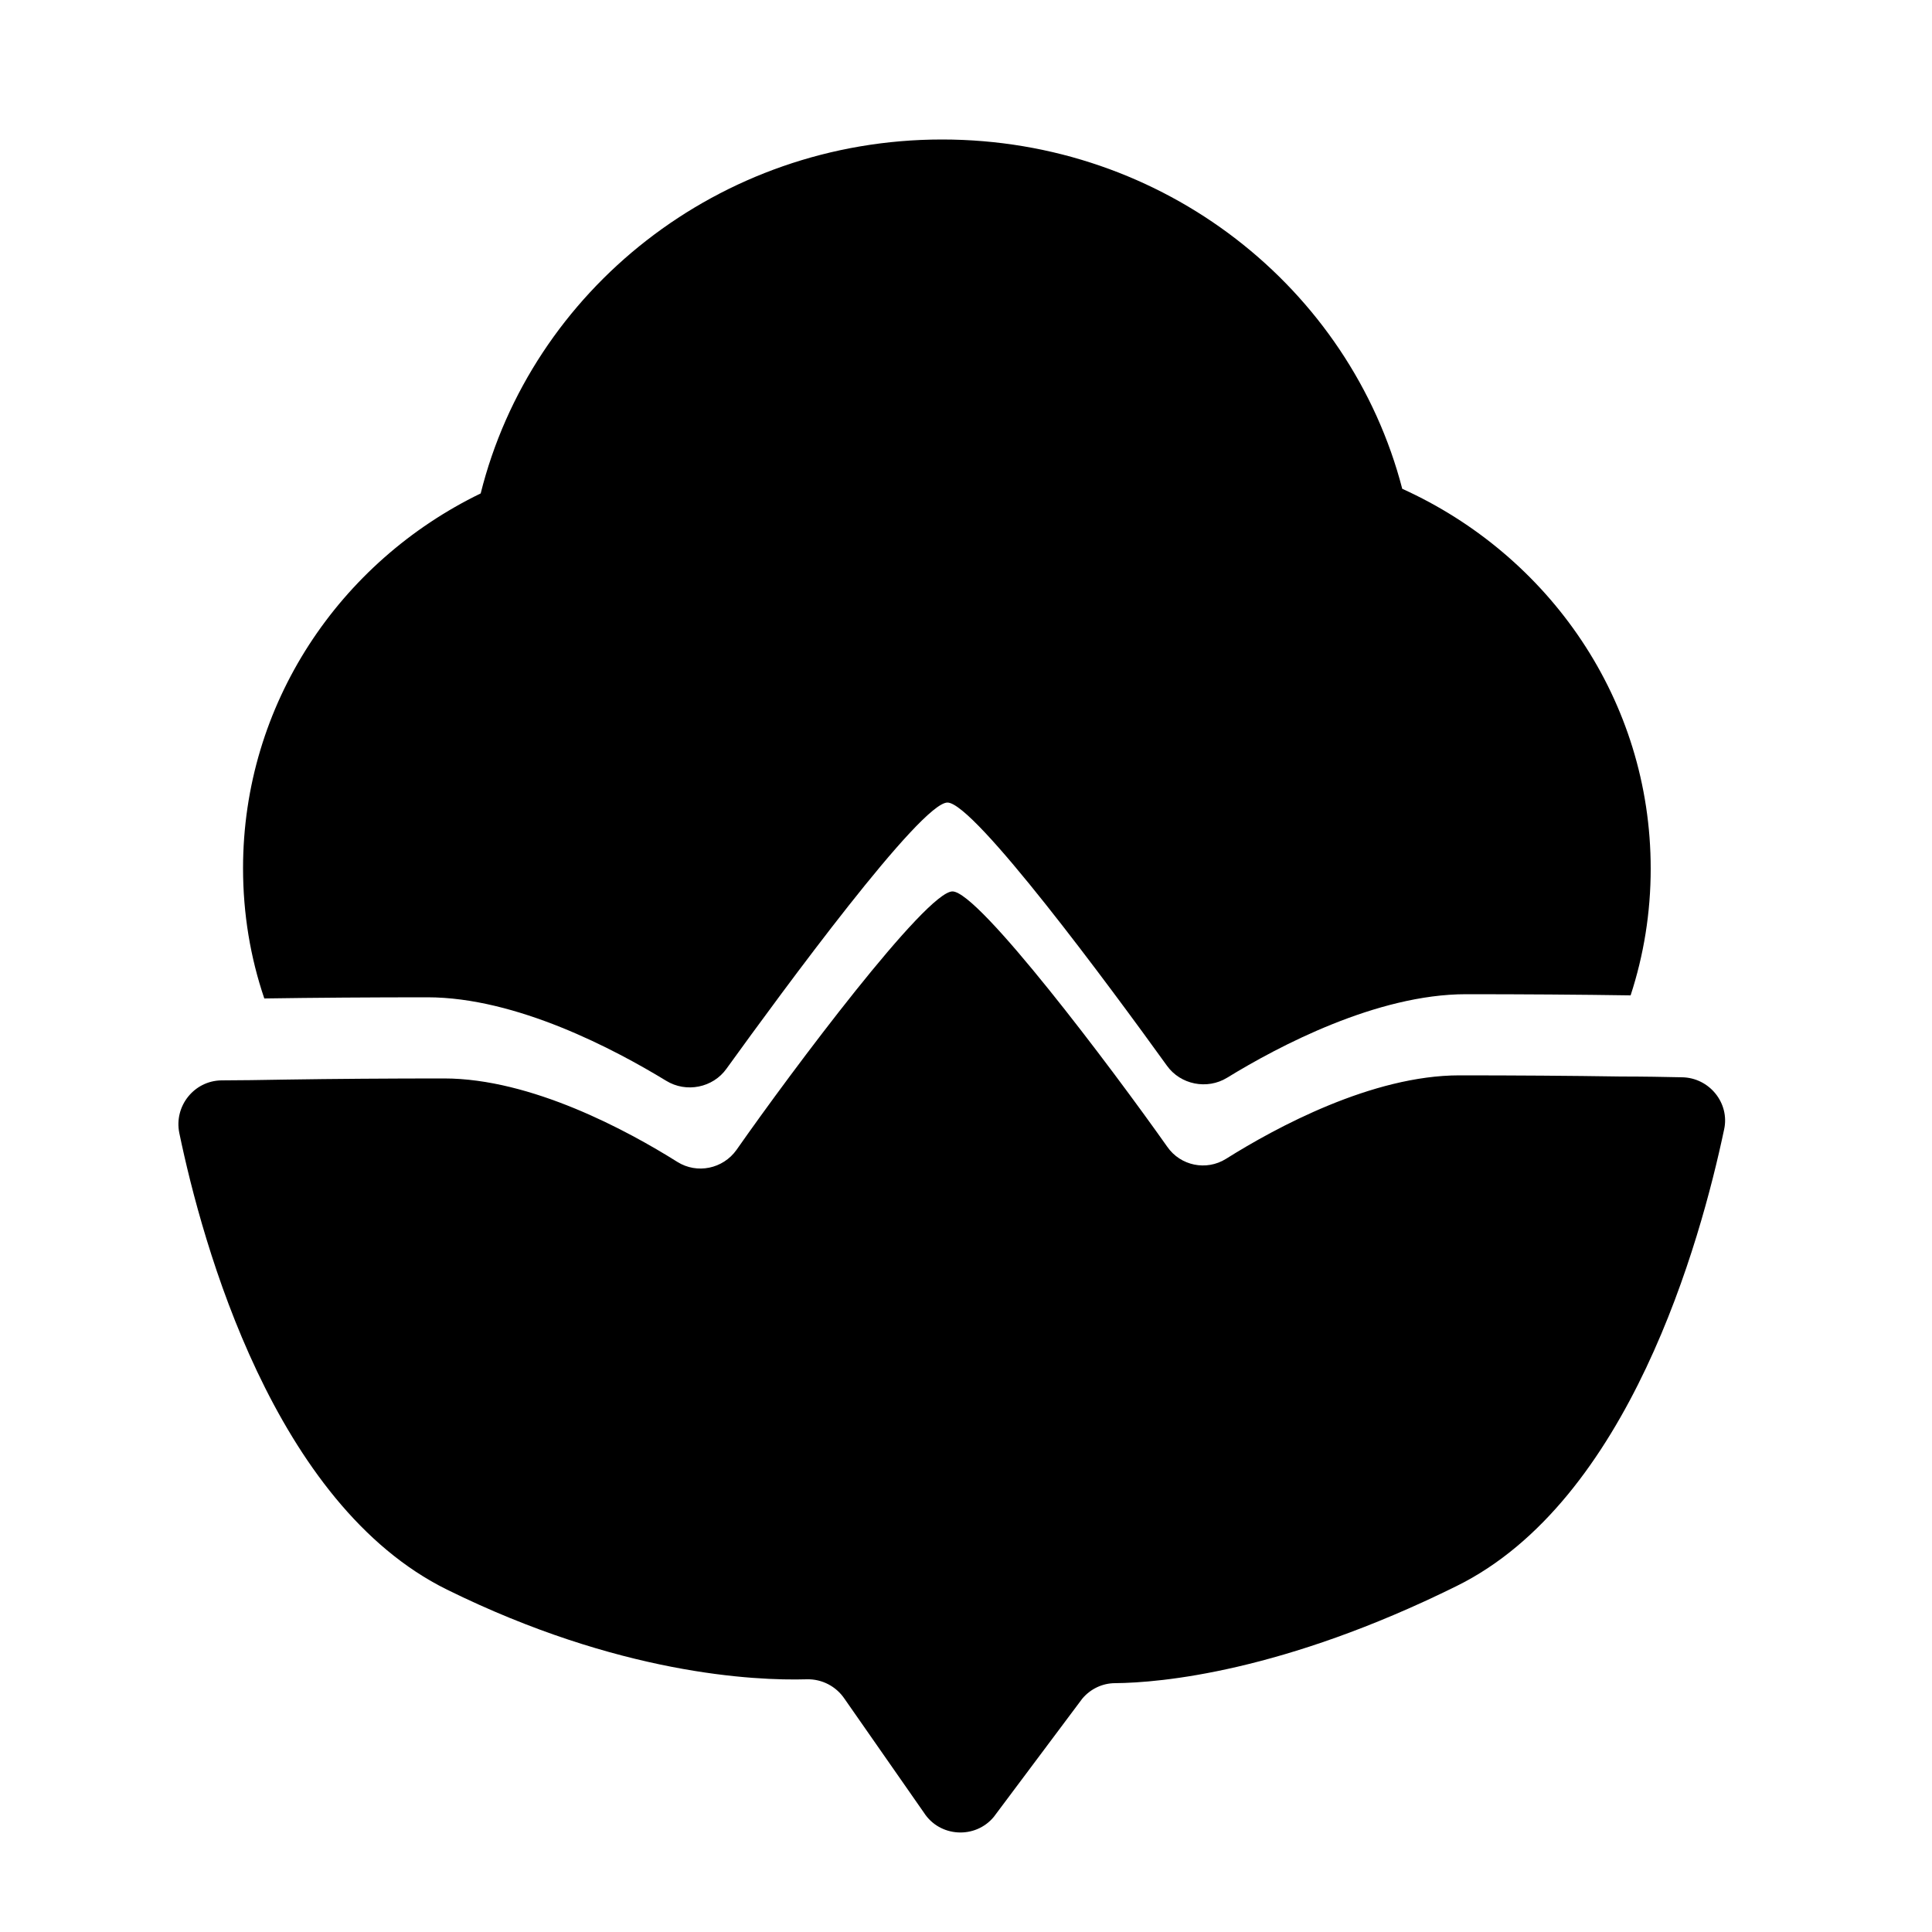
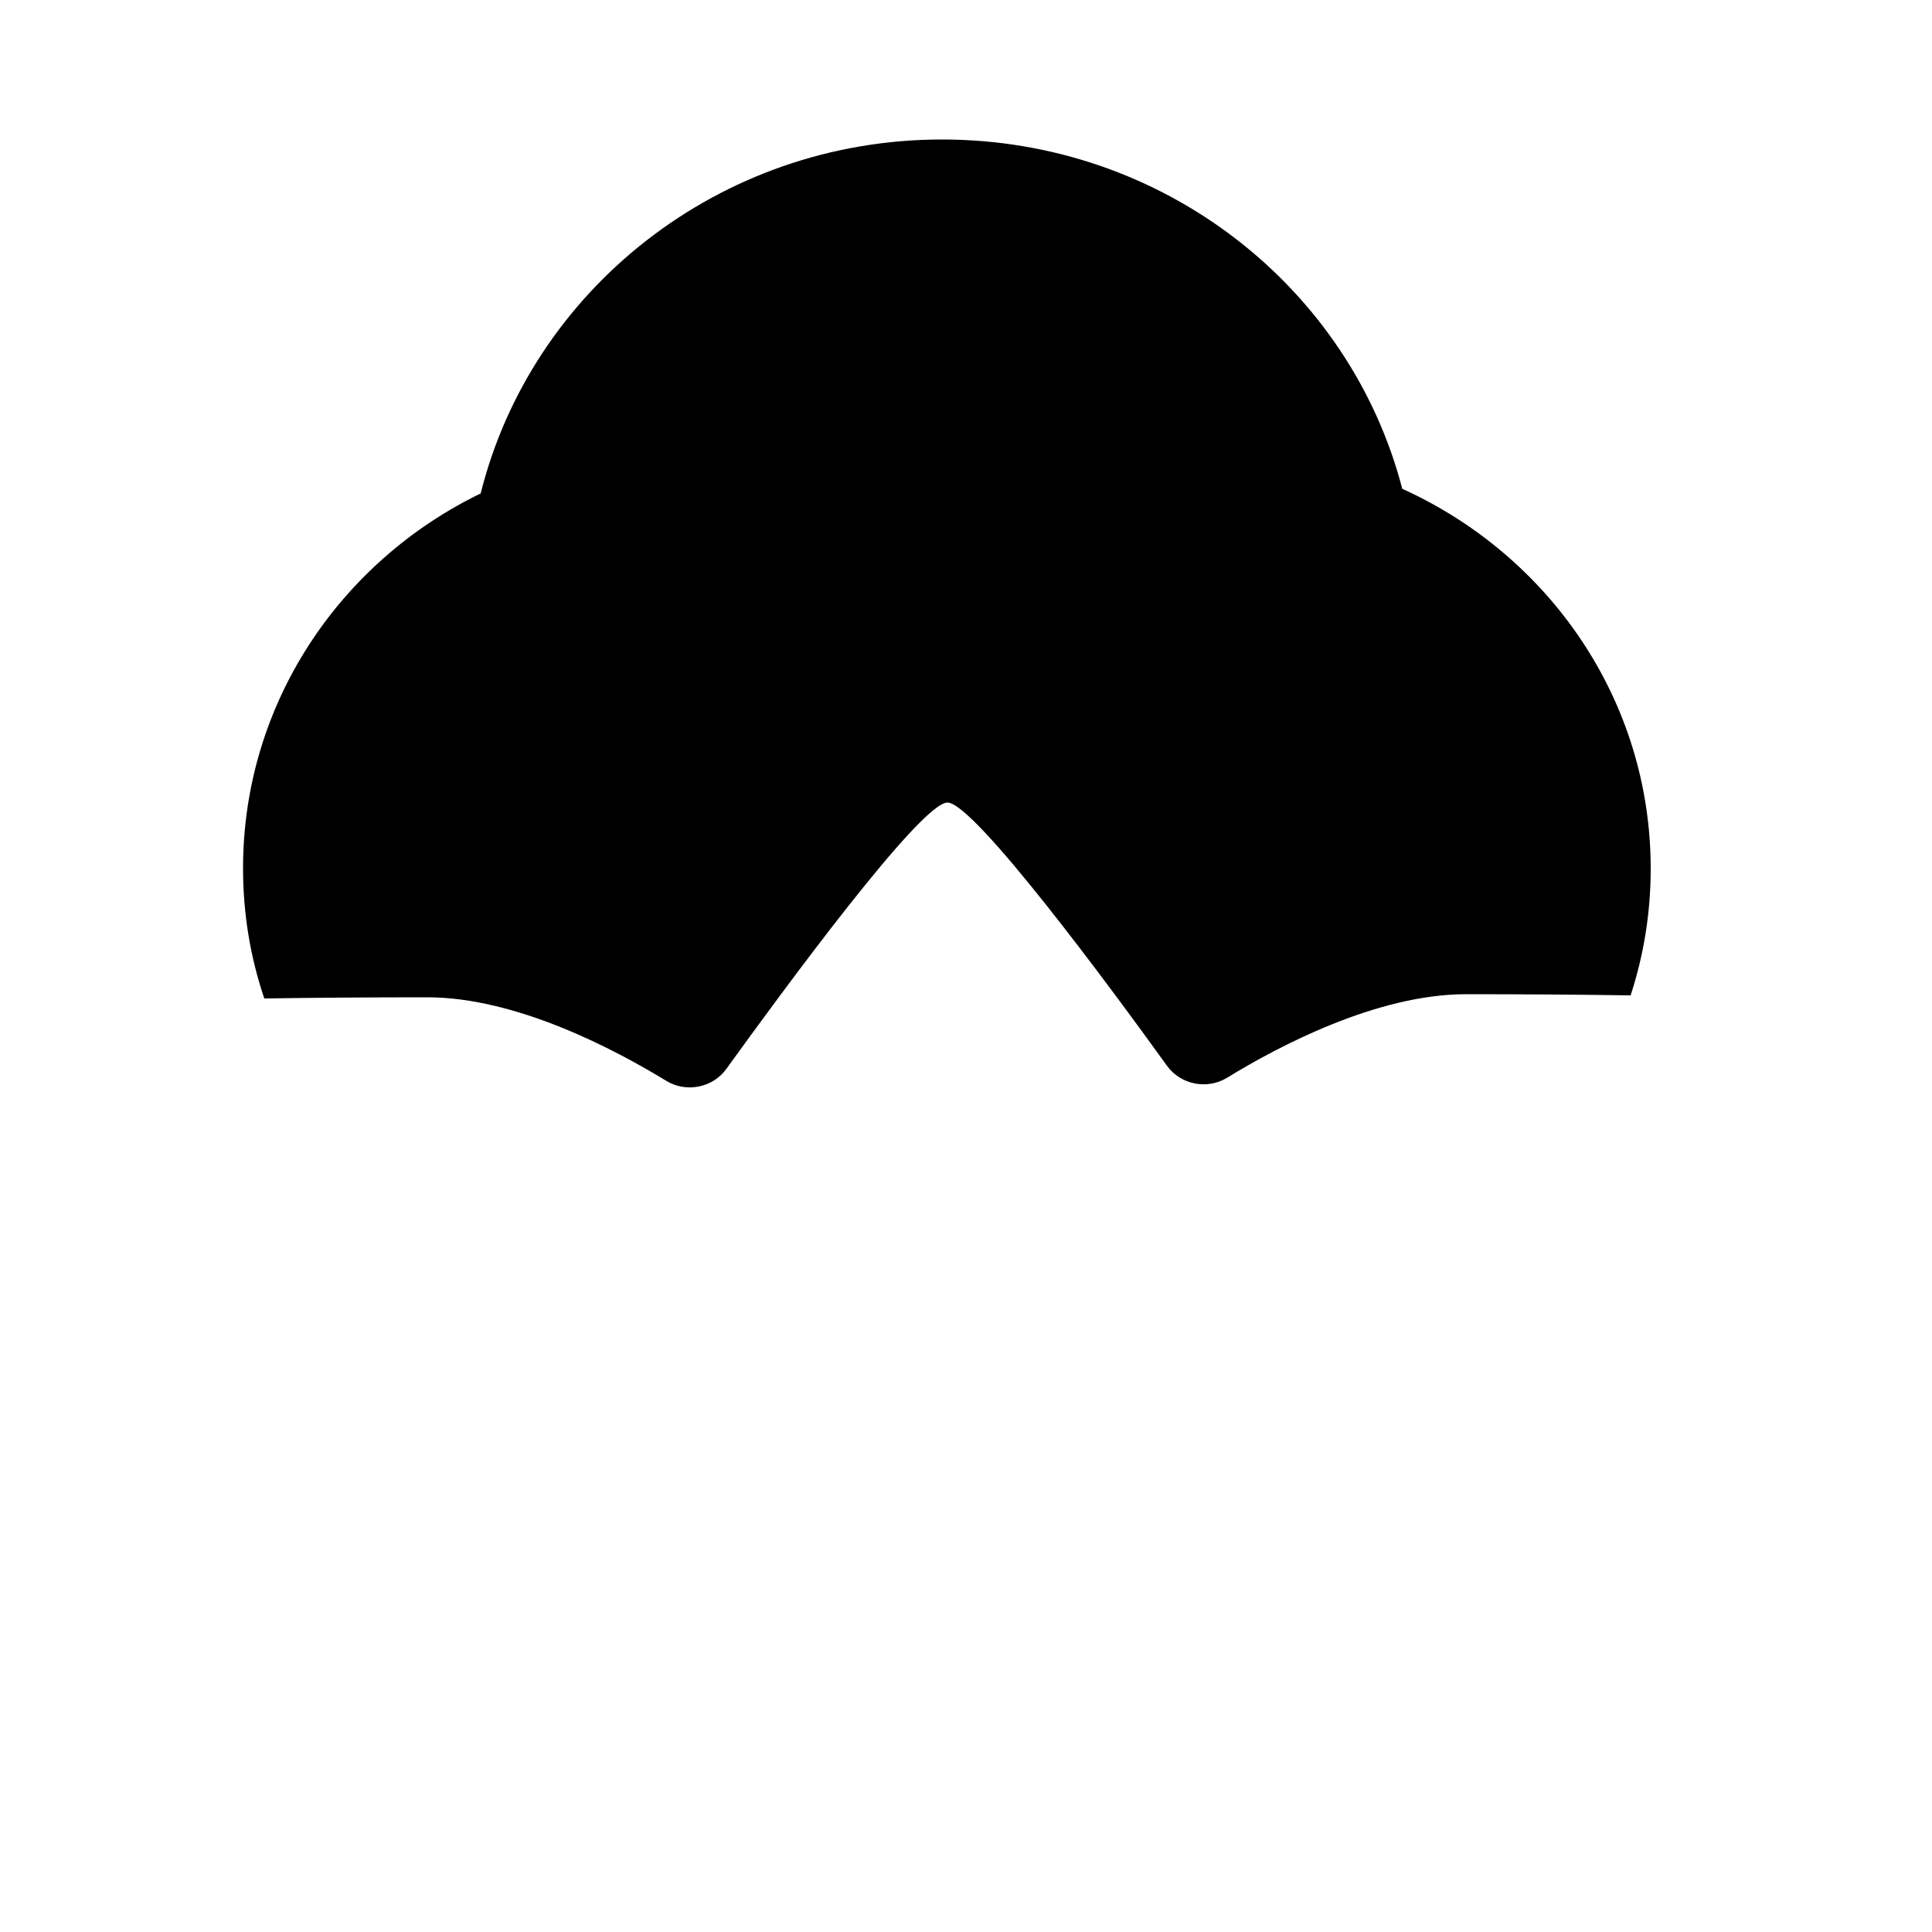
<svg xmlns="http://www.w3.org/2000/svg" version="1.1" id="Laag_1" x="0px" y="0px" viewBox="0 0 500 500" style="enable-background:new 0 0 500 500;" xml:space="preserve">
  <path d="M172.4,279.7c5.2,3.2,12.1,1.8,15.6-3.1c14.8-20.5,50.3-68.9,57.2-68.9c6.9,0,42.1,47.7,56.8,68.1  c3.5,4.9,10.4,6.3,15.6,3.1c13.2-8.1,38.7-21.6,61.8-21.6c14.2,0,29.7,0.1,42.6,0.3c3.4-10.4,5.2-21.4,5.2-32.8  c0-43.6-26.3-81.1-64.3-98.3c-13.5-52-61.7-90.4-119.1-90.4c-57.8,0-106.3,39.1-119.4,91.6c-36.5,17.7-61.5,54.5-61.5,97  c0,11.8,1.9,23.1,5.5,33.7c12.9-0.2,28.1-0.3,42.2-0.3C133.7,258.1,159.1,271.6,172.4,279.7z" />
-   <path d="M435.3,278.8c-4.5-0.1-9.9-0.2-15.9-0.2c-12.7-0.2-27.7-0.3-41.7-0.3c-22.6,0-47.5,13.5-60.4,21.6  c-5.1,3.2-11.8,1.8-15.2-3.1c-14.4-20.4-48.8-66.1-55.6-66.1c-6.8,0-41.5,46.3-55.9,66.9c-3.5,4.9-10.2,6.3-15.3,3.1  c-12.9-8.1-37.8-21.6-60.4-21.6c-13.8,0-28.6,0.1-41.2,0.3c-6.1,0.1-11.7,0.2-16.4,0.2c-7.1,0.1-12.3,6.7-10.9,13.6  c6,28.9,24.5,96.1,69.3,118.2c44.4,21.9,79.4,23.6,93.1,23.2c3.9-0.1,7.6,1.8,9.8,5.1l20.5,29.4c4.1,6.4,13.3,6.9,18.1,1.1  l22.9-30.6c2.1-2.5,5.2-4,8.5-4c11.7-0.1,43.4-2.9,88.3-25.1c44.7-22,63.2-89.3,69.3-118.2C447.7,285.5,442.4,278.9,435.3,278.8z" />
</svg>